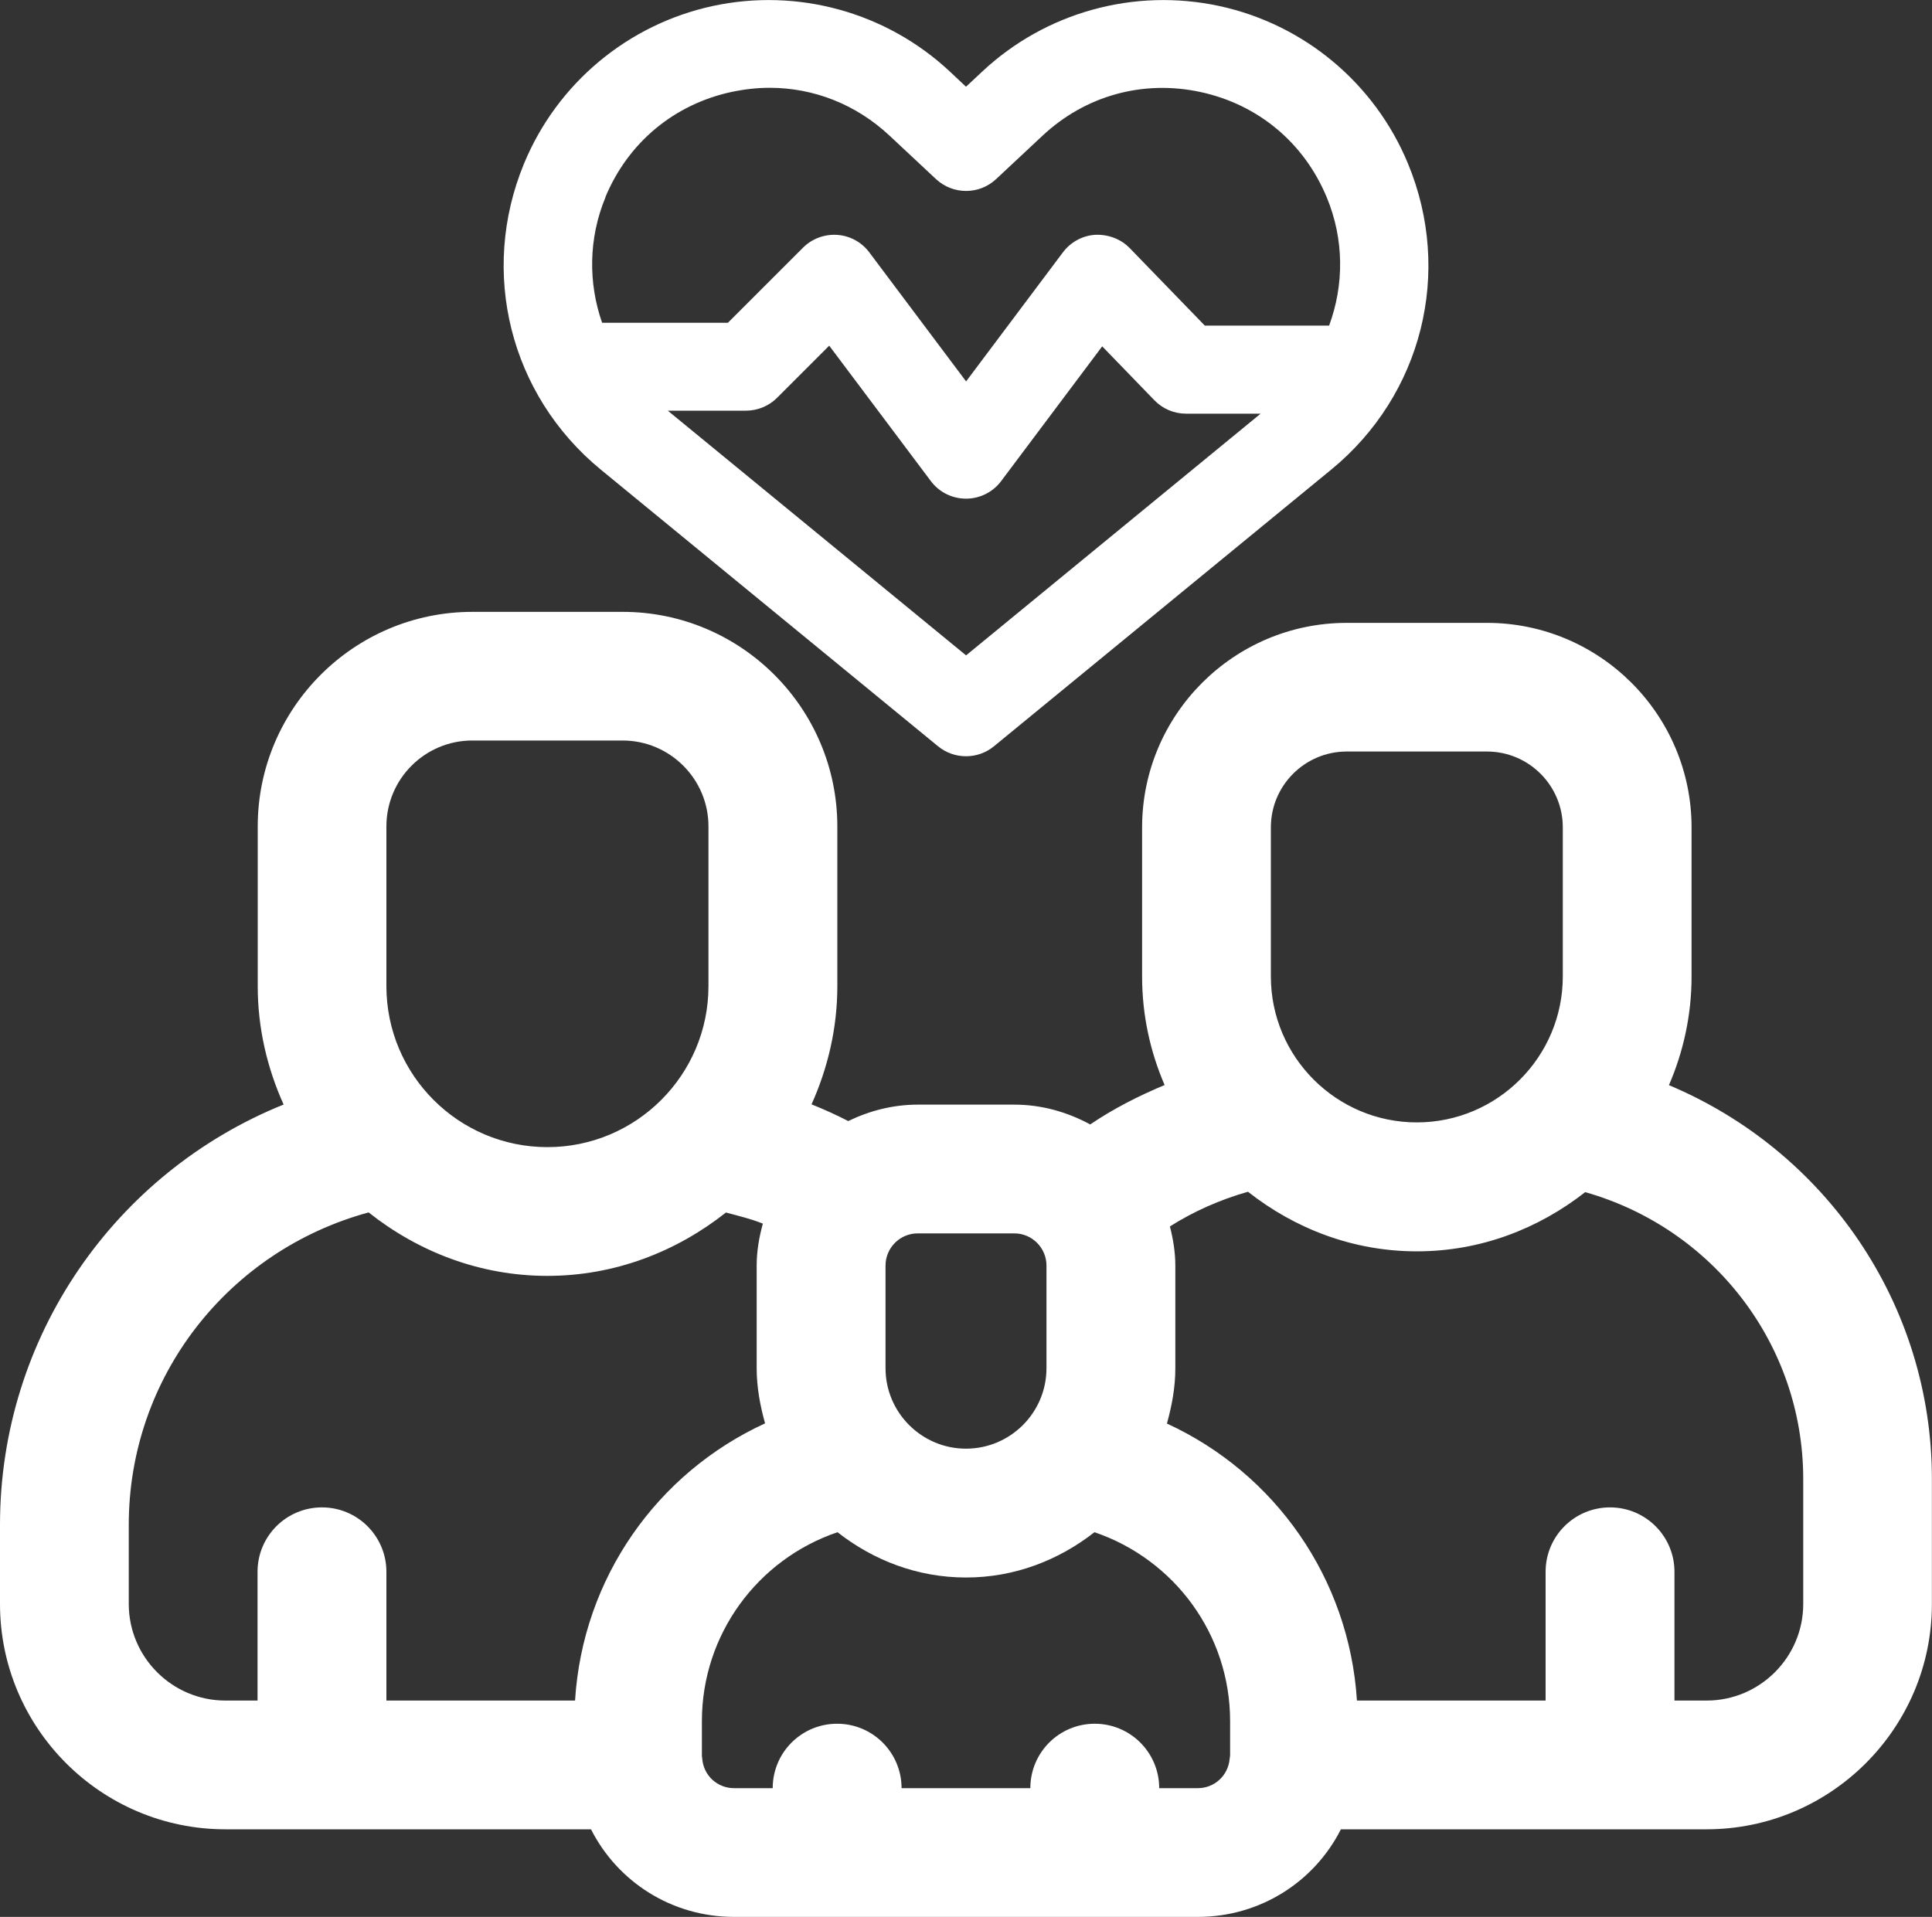
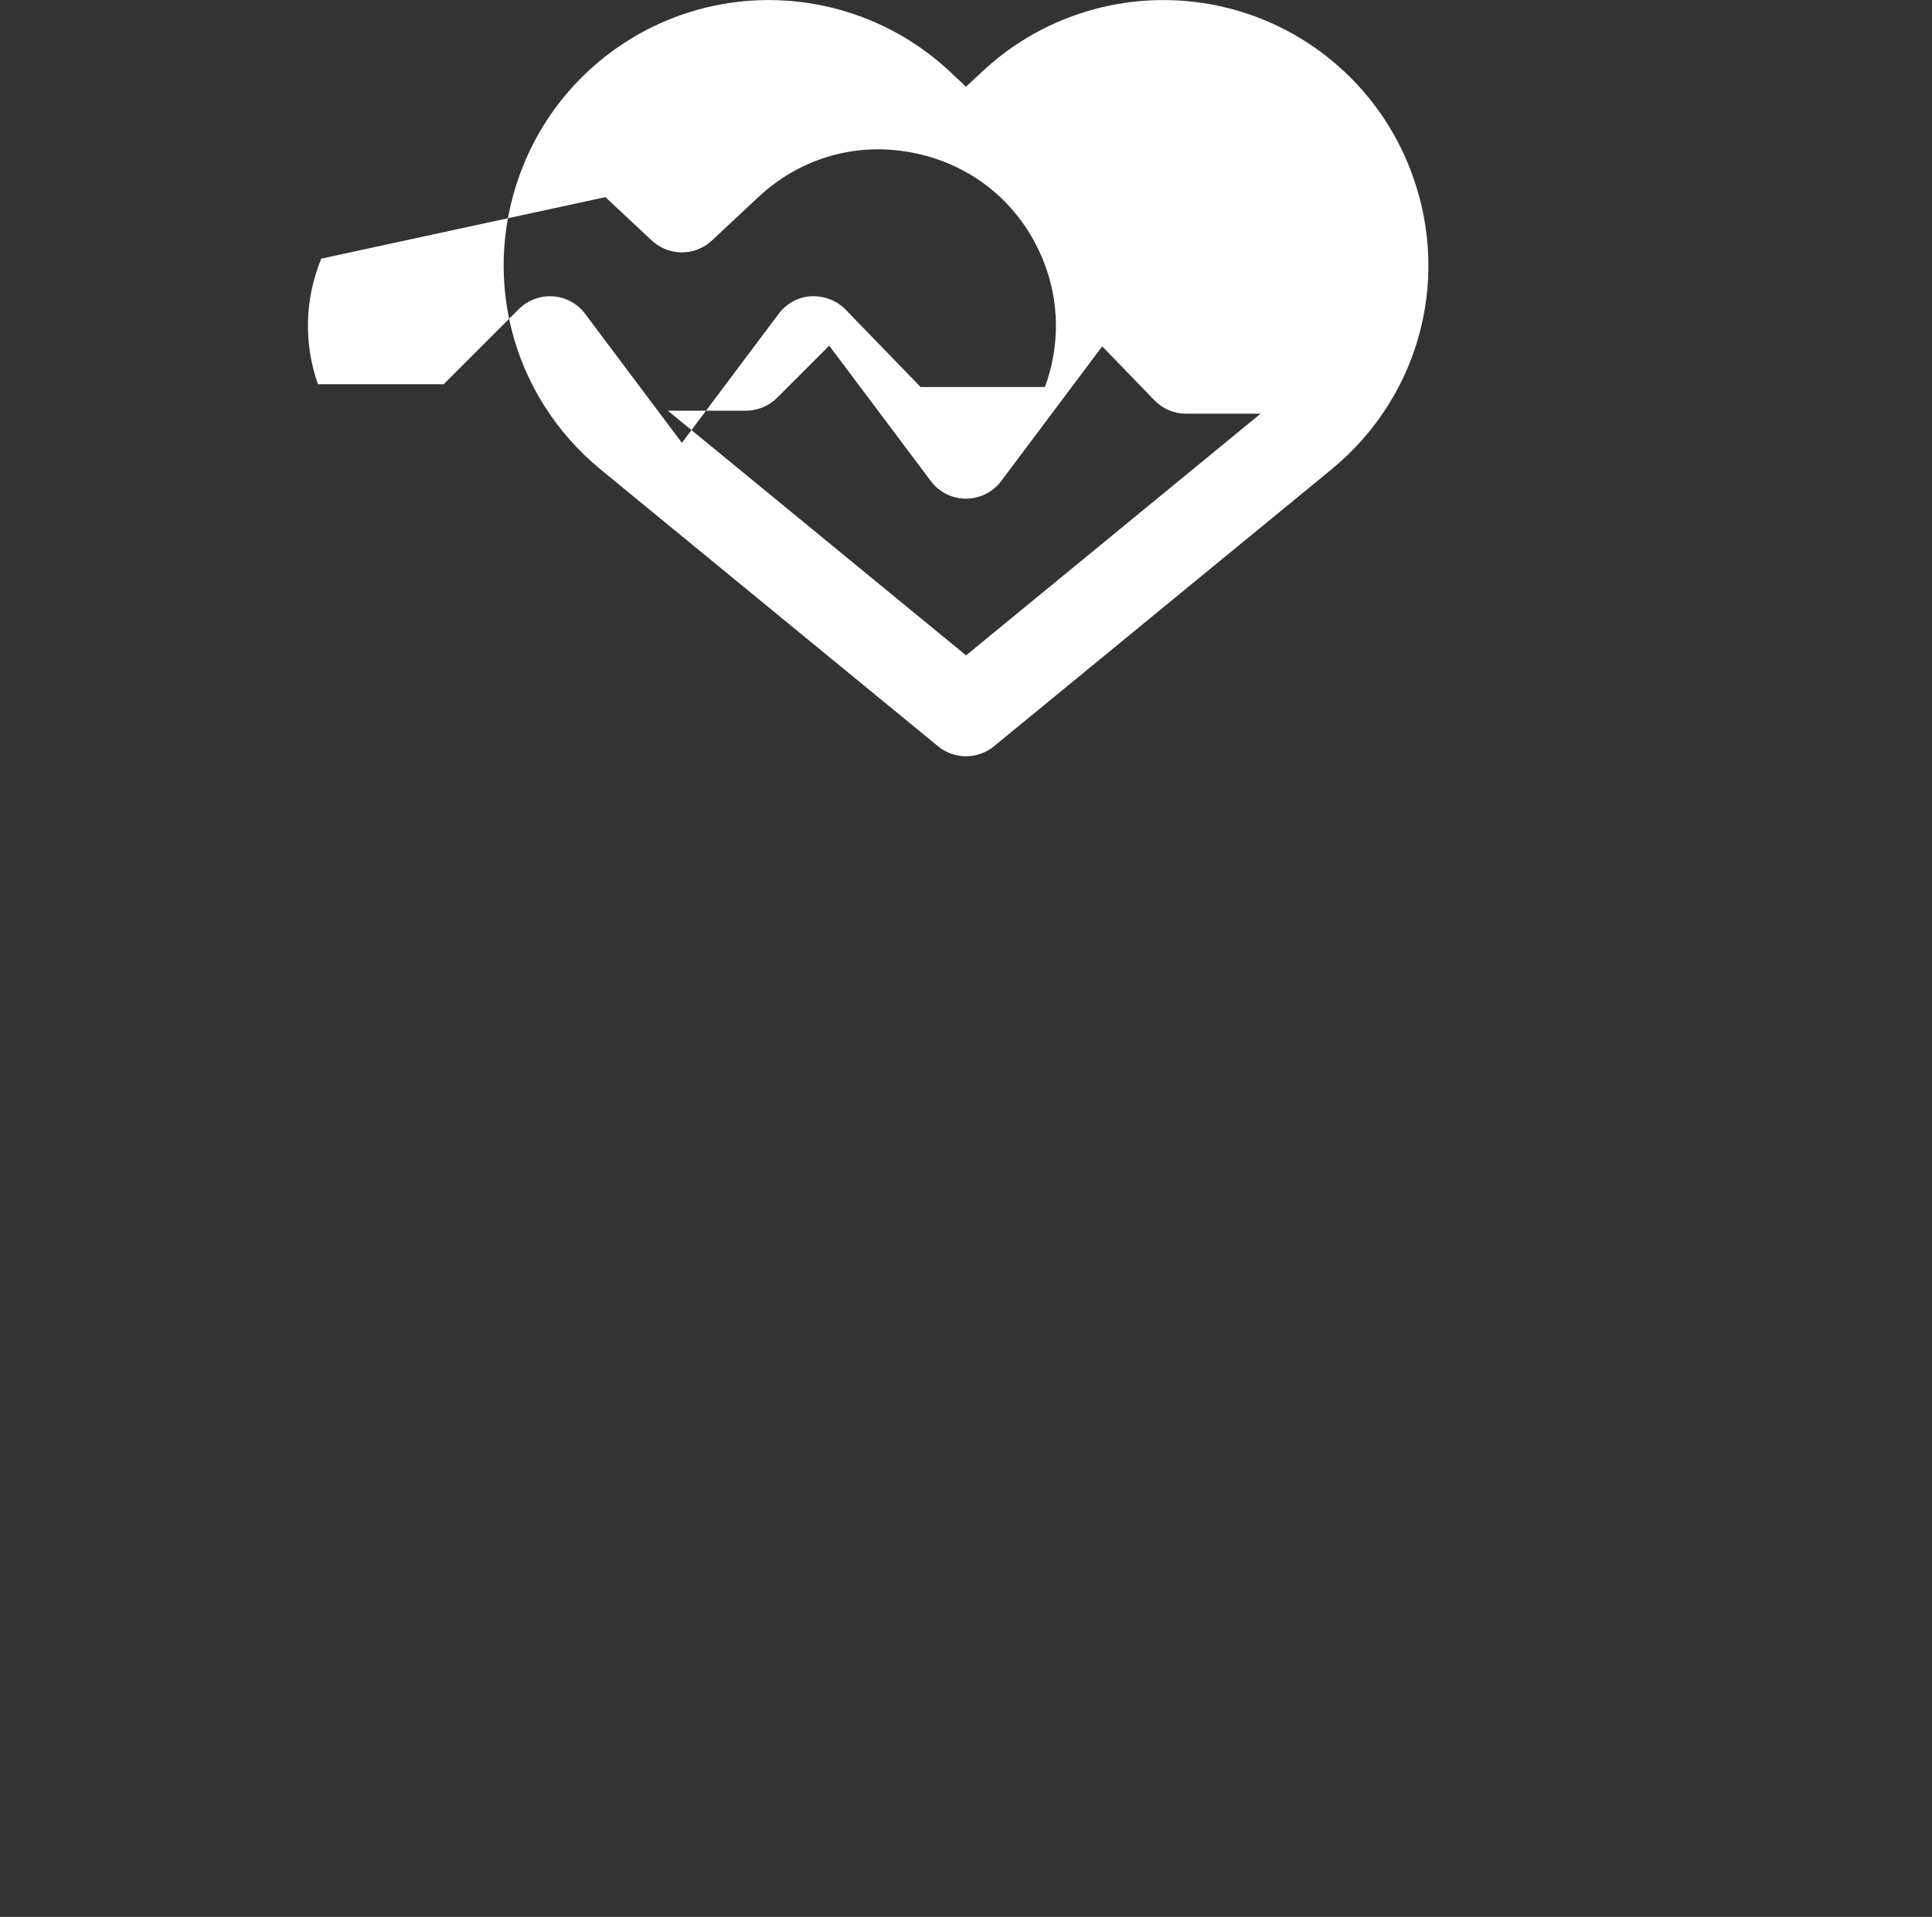
<svg xmlns="http://www.w3.org/2000/svg" id="Camada_1" data-name="Camada 1" viewBox="0 0 200 198.47">
  <rect x="0" y="0" width="200" height="198.47" fill="#333333" stroke="none" />
  <defs>
    <style>      .cls-1 {        fill: #fff;      }    </style>
  </defs>
-   <path class="cls-1" d="M172.77,112.35c1.49-3.45,2.34-7.25,2.34-11.24v-15.44c0-11.68-9.51-21.18-21.18-21.18h-14.52c-11.68,0-21.18,9.5-21.18,21.18v15.44c0,3.99.84,7.78,2.33,11.23-2.7,1.13-5.3,2.45-7.7,4.08-2.35-1.27-5-2.05-7.85-2.05h-10c-2.59,0-5.01.64-7.2,1.7-1.24-.64-2.51-1.21-3.8-1.73,1.68-3.74,2.67-7.87,2.67-12.23v-16.54c0-12.25-9.97-22.22-22.22-22.22h-15.56c-12.25,0-22.22,9.97-22.22,22.22v16.54c0,4.37.99,8.5,2.68,12.25C11.91,121.4,0,138.41,0,157.87v8.2c0,12.86,10.47,23.33,23.33,23.33h37.85c2.75,5.43,8.35,9.07,14.82,9.07h47.99c6.47,0,12.07-3.64,14.82-9.07h37.85c12.86,0,23.33-10.47,23.33-23.33v-12.93c0-18.16-11.05-34-27.23-40.79ZM131.56,85.66c0-4.33,3.52-7.85,7.85-7.85h14.52c4.33,0,7.85,3.52,7.85,7.85v15.44c0,8.33-6.78,15.11-15.11,15.11s-15.11-6.78-15.11-15.11v-15.44ZM91.67,131.03c0-1.84,1.5-3.33,3.33-3.33h10c1.84,0,3.33,1.5,3.33,3.33v10.63c0,4.6-3.74,8.33-8.33,8.33s-8.33-3.74-8.33-8.33v-10.63ZM40,85.56c0-4.9,3.98-8.89,8.89-8.89h15.56c4.9,0,8.89,3.99,8.89,8.89v16.54c0,9.19-7.47,16.67-16.67,16.67s-16.67-7.47-16.67-16.67v-16.54ZM59.53,176.07h-19.53v-13.33c0-3.68-2.98-6.67-6.67-6.67s-6.67,2.98-6.67,6.67v13.33h-3.33c-5.51,0-10-4.49-10-10v-8.2c0-15.3,10.31-28.39,24.83-32.34,5.11,4.05,11.49,6.57,18.5,6.57s13.38-2.52,18.49-6.56c1.29.35,2.59.65,3.82,1.15-.38,1.39-.64,2.82-.64,4.33v10.63c0,1.99.36,3.89.87,5.72-11.21,5.15-18.88,16.04-19.67,28.68ZM127.33,181.81c-.01.1-.03.21-.04.32-.16,1.71-1.57,3.01-3.29,3.01h-4c0-3.68-2.98-6.67-6.67-6.67s-6.67,2.98-6.67,6.67h-13.33c0-3.68-2.98-6.67-6.67-6.67s-6.67,2.98-6.67,6.67h-4c-1.73,0-3.14-1.3-3.29-3.01-.01-.11-.03-.21-.04-.33v-3.6c0-8.97,5.76-16.75,14.04-19.56,3.68,2.89,8.26,4.69,13.3,4.69s9.61-1.8,13.3-4.69c8.28,2.82,14.04,10.59,14.04,19.56v3.61ZM186.67,166.07c0,5.51-4.49,10-10,10h-3.33v-13.33c0-3.68-2.98-6.67-6.67-6.67s-6.67,2.98-6.67,6.67v13.33h-19.53c-.8-12.64-8.47-23.53-19.67-28.68.51-1.84.87-3.73.87-5.72v-10.63c0-1.41-.23-2.75-.56-4.06,2.48-1.57,5.2-2.77,8.08-3.59,4.84,3.81,10.86,6.17,17.48,6.17s12.6-2.35,17.43-6.13c13.21,3.75,22.57,15.74,22.57,29.72v12.93Z" />
-   <path class="cls-1" d="M62.19,48.62l34.92,28.65c.84.69,1.87,1.03,2.89,1.03s2.05-.34,2.89-1.03l34.92-28.65c9.41-7.72,12.6-20.45,7.94-31.69-3.44-8.31-10.74-14.41-19.54-16.31-8.79-1.89-17.97.64-24.53,6.79l-1.68,1.57-1.68-1.58c-6.57-6.14-15.74-8.67-24.53-6.78-8.79,1.9-16.1,8-19.54,16.31-4.65,11.24-1.46,23.97,7.94,31.69ZM100,67.85l-30.87-25.33h8.09c1.21,0,2.37-.48,3.22-1.33l5.4-5.4,10.52,14.02c.86,1.15,2.21,1.82,3.64,1.82s2.79-.68,3.64-1.82l10.46-13.95,5.4,5.58c.86.89,2.04,1.39,3.27,1.39h7.73l-30.51,25.04ZM62.67,20.41c2.34-5.63,7.09-9.6,13.05-10.89,1.33-.28,2.65-.43,3.96-.43,4.57,0,8.95,1.72,12.41,4.96l4.8,4.49c1.76,1.64,4.48,1.64,6.23,0l4.79-4.48c4.45-4.17,10.42-5.82,16.38-4.53,5.96,1.29,10.71,5.26,13.05,10.89,1.82,4.38,1.8,9.09.25,13.29h-12.87l-7.77-8.02c-.93-.96-2.24-1.43-3.56-1.38-1.33.08-2.56.75-3.36,1.82l-10.02,13.36-10.02-13.36c-.79-1.06-2-1.72-3.32-1.81-1.31-.09-2.61.39-3.54,1.32l-7.78,7.78h-13.02c-1.44-4.12-1.42-8.72.35-13Z" />
+   <path class="cls-1" d="M62.19,48.62l34.92,28.65c.84.69,1.87,1.03,2.89,1.03s2.05-.34,2.89-1.03l34.92-28.65c9.41-7.72,12.6-20.45,7.94-31.69-3.44-8.31-10.74-14.41-19.54-16.31-8.79-1.89-17.97.64-24.53,6.79l-1.68,1.57-1.68-1.58c-6.57-6.14-15.74-8.67-24.53-6.78-8.79,1.9-16.1,8-19.54,16.31-4.65,11.24-1.46,23.97,7.94,31.69ZM100,67.85l-30.87-25.33h8.09c1.21,0,2.37-.48,3.22-1.33l5.4-5.4,10.52,14.02c.86,1.15,2.21,1.82,3.64,1.82s2.79-.68,3.64-1.82l10.46-13.95,5.4,5.58c.86.89,2.04,1.39,3.27,1.39h7.73l-30.51,25.04ZM62.67,20.41l4.8,4.49c1.76,1.64,4.48,1.64,6.23,0l4.79-4.48c4.45-4.17,10.42-5.82,16.38-4.53,5.96,1.29,10.71,5.26,13.05,10.89,1.82,4.38,1.8,9.09.25,13.29h-12.87l-7.77-8.02c-.93-.96-2.24-1.43-3.56-1.38-1.33.08-2.56.75-3.36,1.82l-10.02,13.36-10.02-13.36c-.79-1.06-2-1.72-3.32-1.81-1.31-.09-2.61.39-3.54,1.32l-7.78,7.78h-13.02c-1.44-4.12-1.42-8.72.35-13Z" />
</svg>